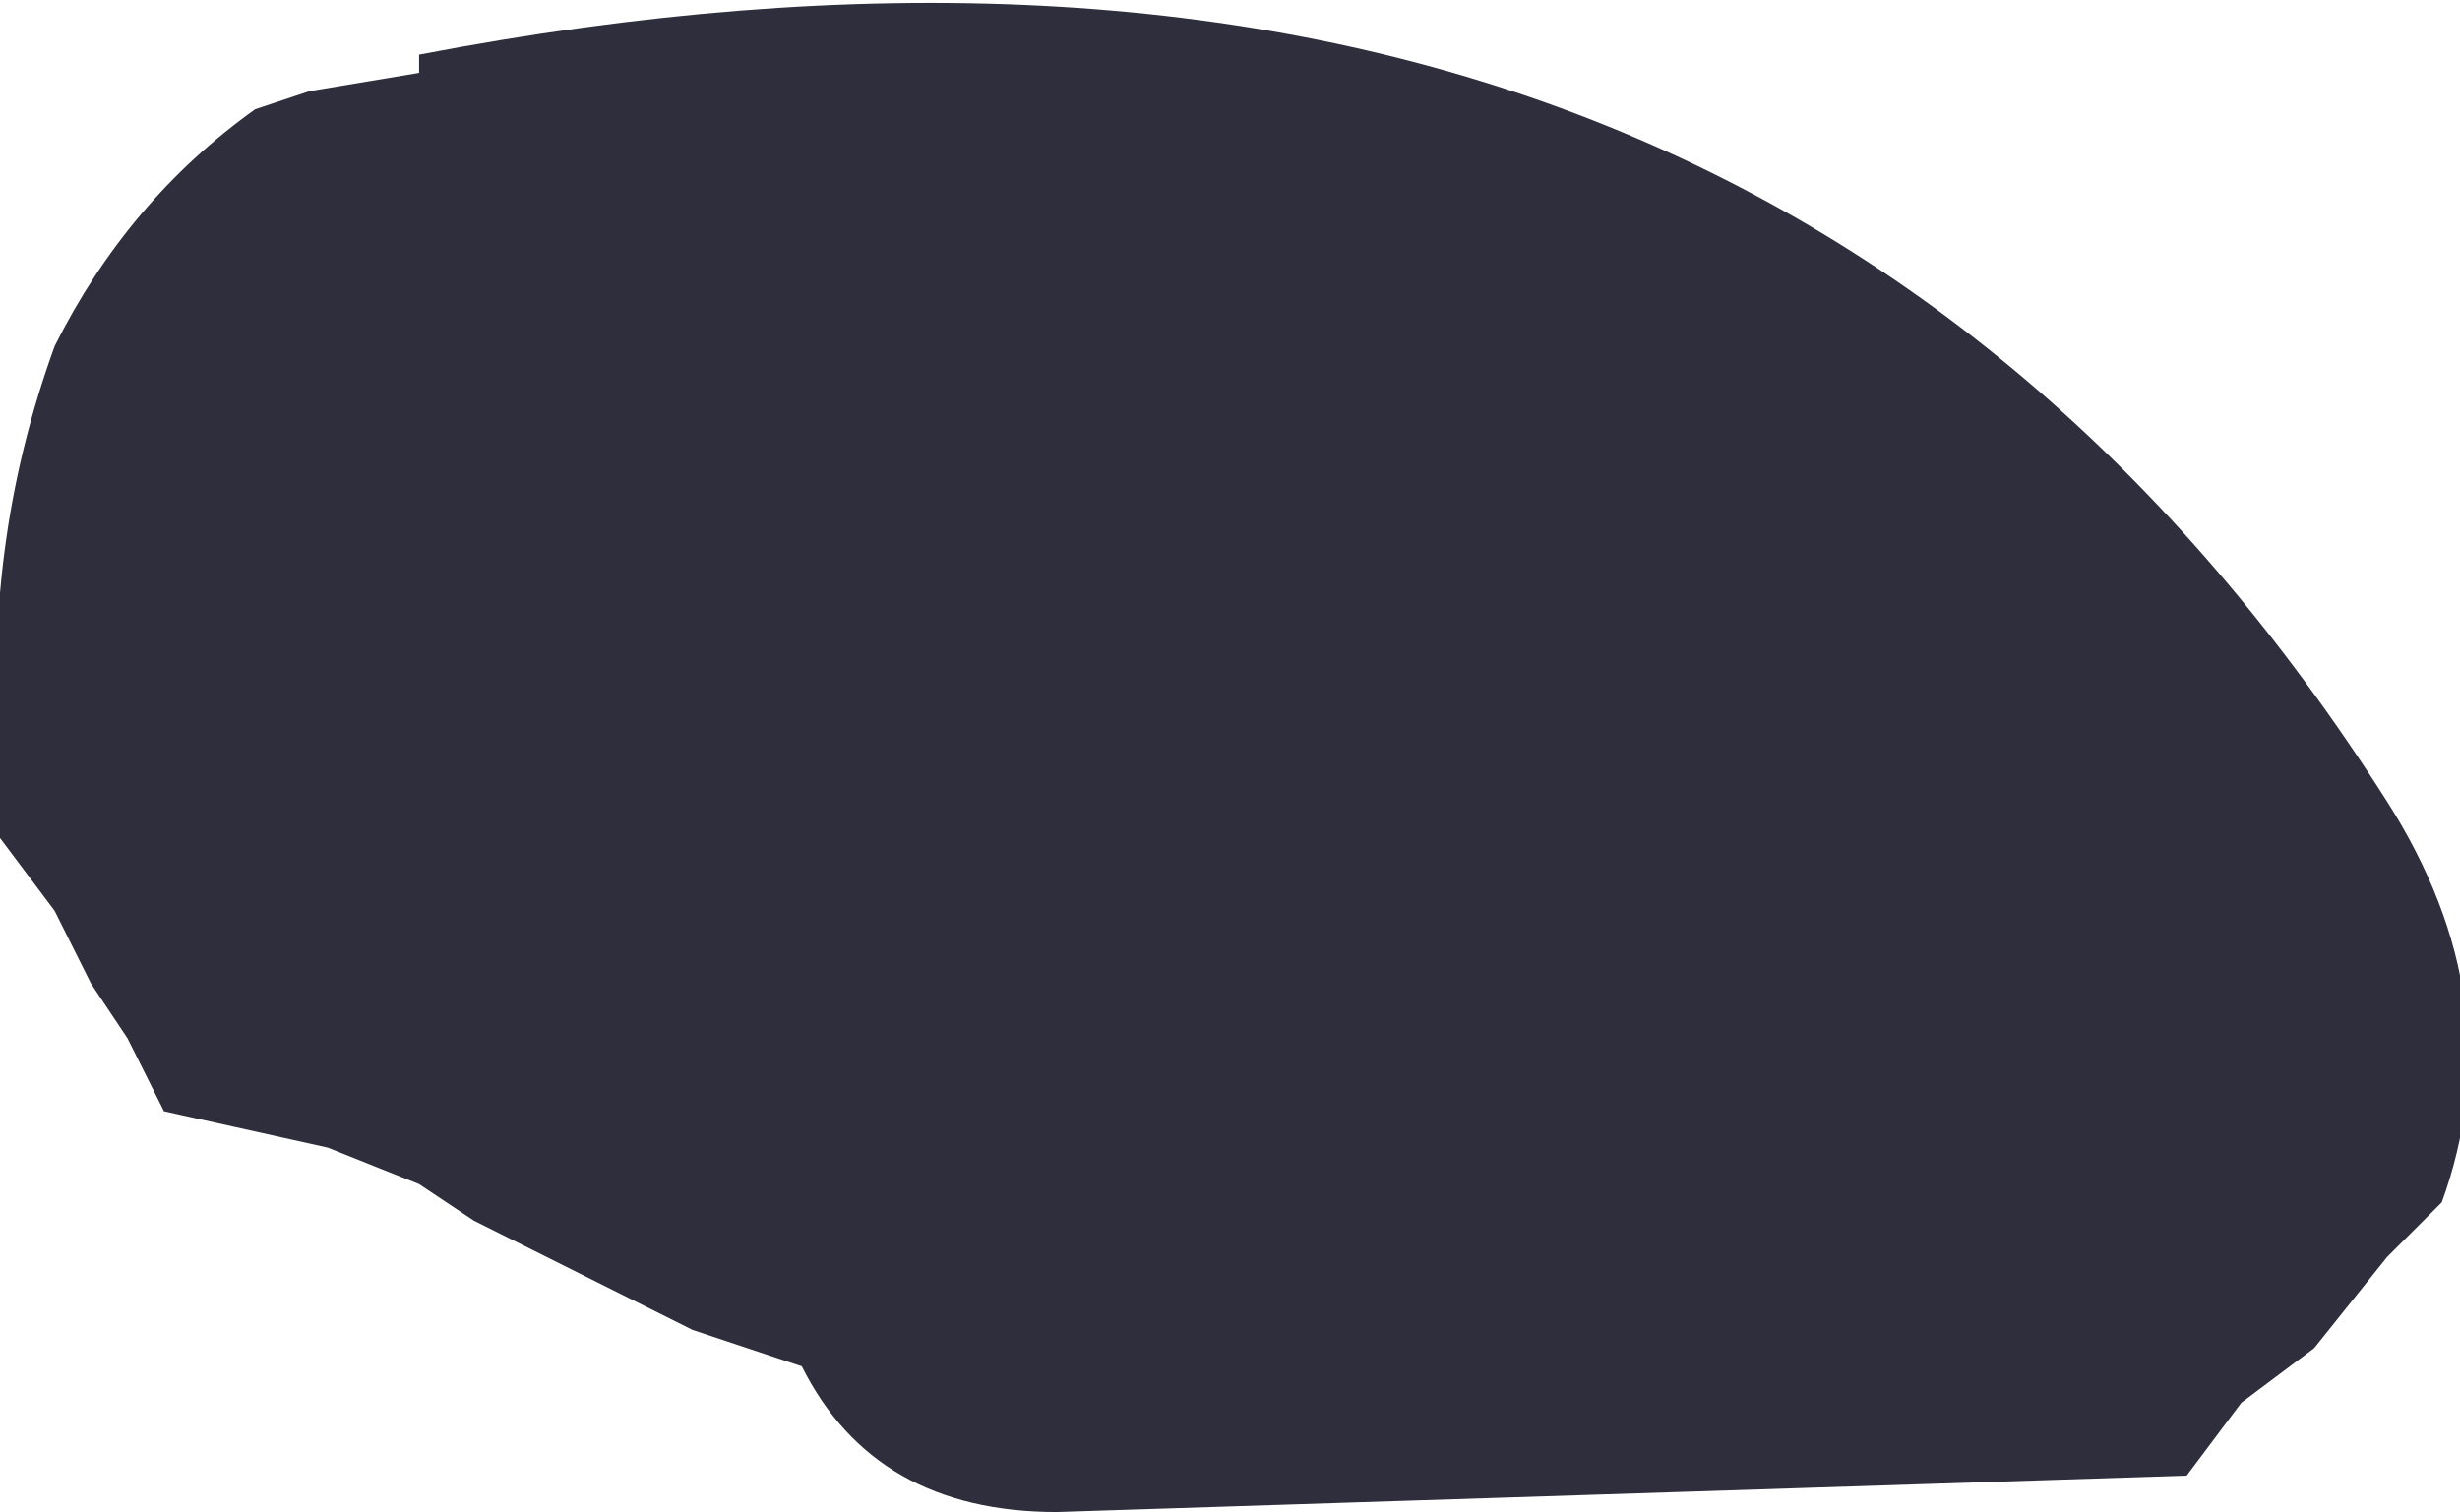
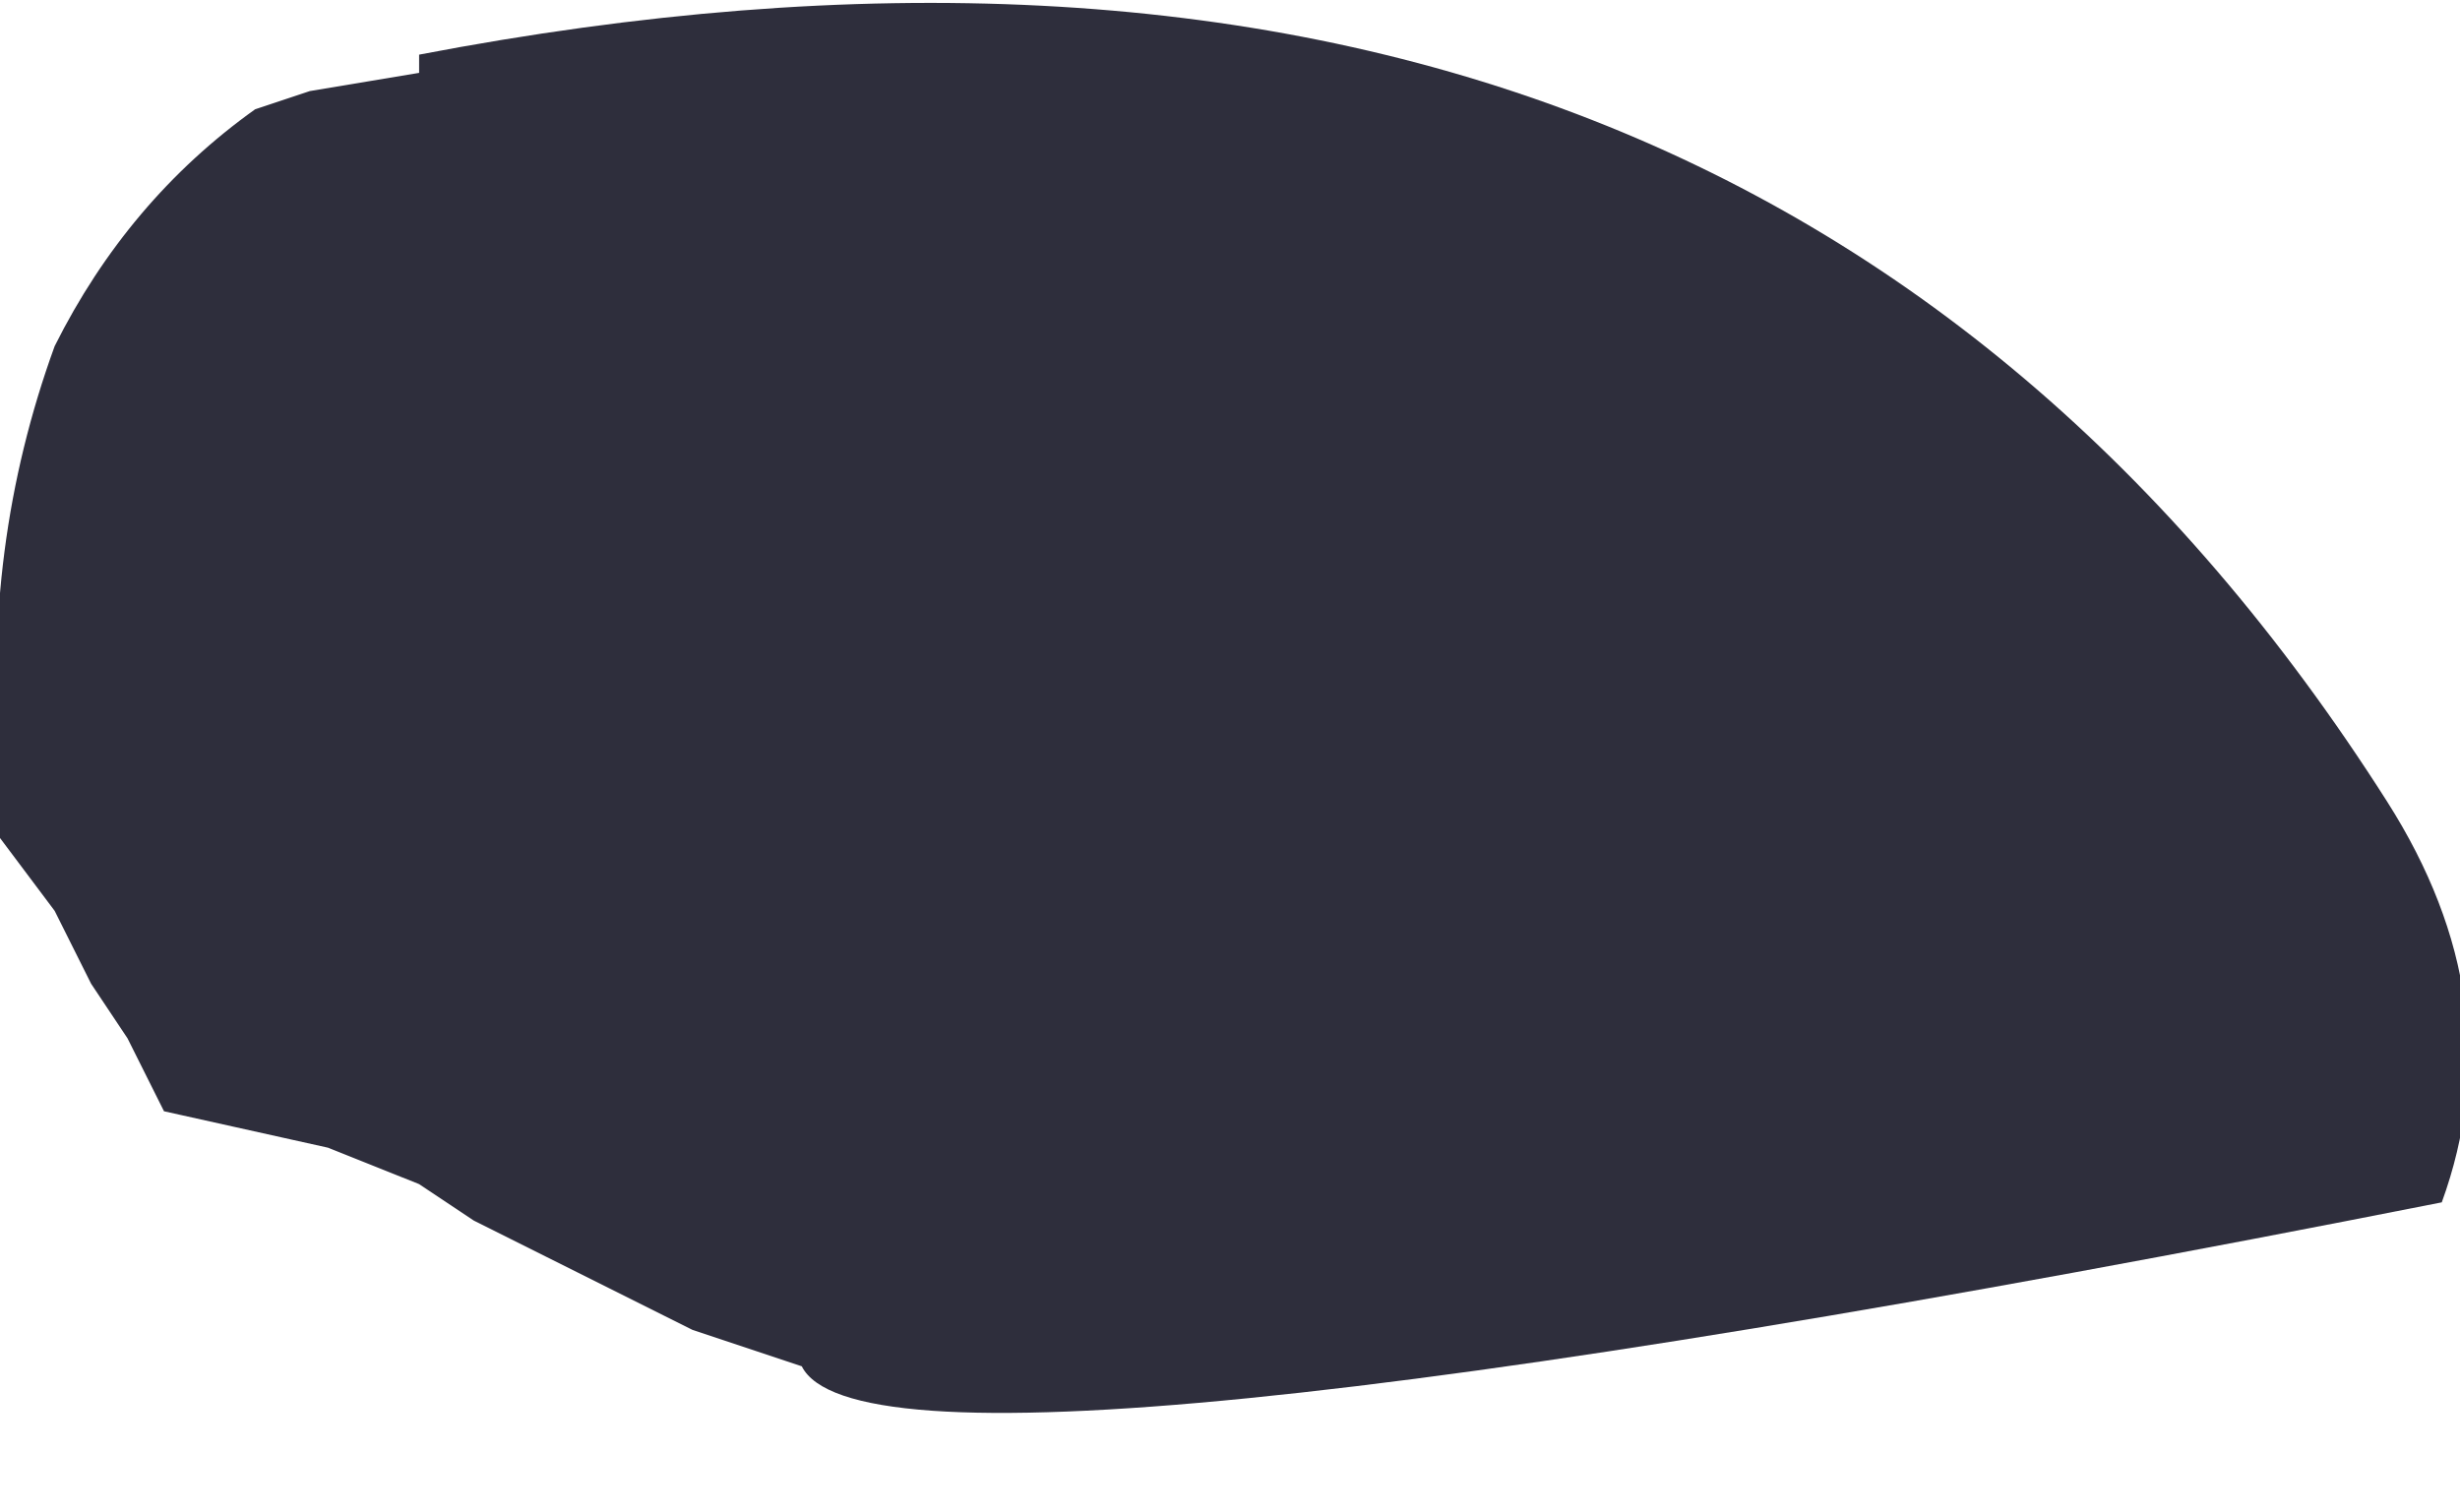
<svg xmlns="http://www.w3.org/2000/svg" height="4.15px" width="6.75px">
  <g transform="matrix(1.0, 0.0, 0.0, 1.0, -146.6, -91.45)">
-     <path d="M147.75 91.6 Q151.4 90.9 153.15 93.65 153.5 94.2 153.3 94.75 L153.15 94.9 152.95 95.15 152.75 95.3 152.6 95.5 149.5 95.6 Q149.0 95.6 148.8 95.2 L148.5 95.1 147.9 94.8 147.75 94.7 147.5 94.6 147.05 94.5 146.95 94.3 146.85 94.15 146.75 93.95 146.6 93.75 146.6 93.55 Q146.55 92.95 146.75 92.4 146.95 92.0 147.3 91.75 L147.45 91.7 147.75 91.65 147.75 91.6" fill="#181827" fill-opacity="0.902" fill-rule="evenodd" stroke="none" />
+     <path d="M147.75 91.6 Q151.4 90.9 153.15 93.65 153.5 94.2 153.3 94.75 Q149.0 95.6 148.8 95.2 L148.5 95.1 147.9 94.8 147.75 94.7 147.5 94.6 147.05 94.5 146.95 94.3 146.85 94.15 146.75 93.95 146.6 93.75 146.6 93.55 Q146.55 92.95 146.75 92.4 146.95 92.0 147.3 91.75 L147.45 91.7 147.75 91.65 147.75 91.6" fill="#181827" fill-opacity="0.902" fill-rule="evenodd" stroke="none" />
  </g>
</svg>